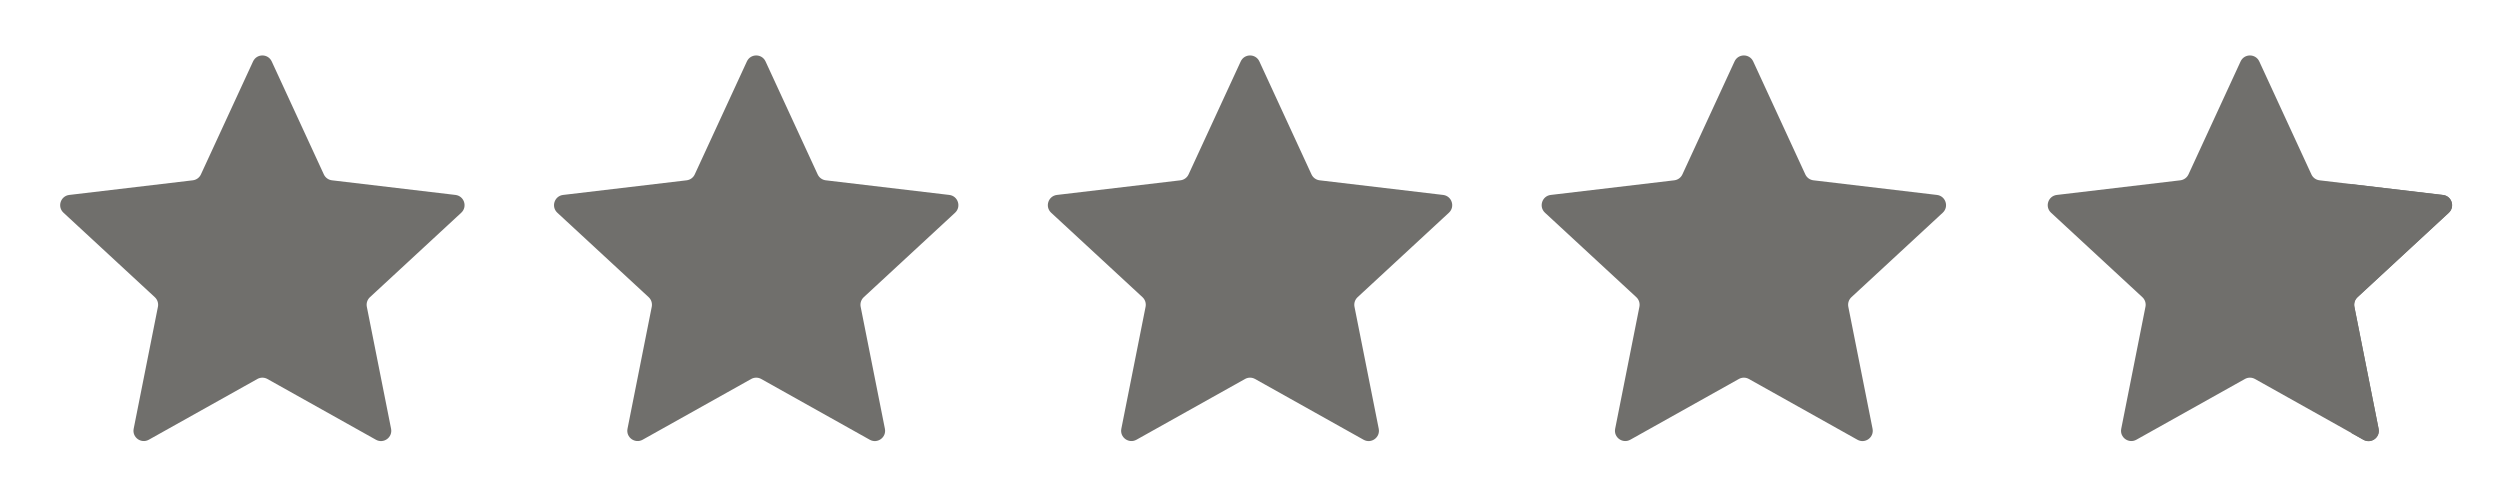
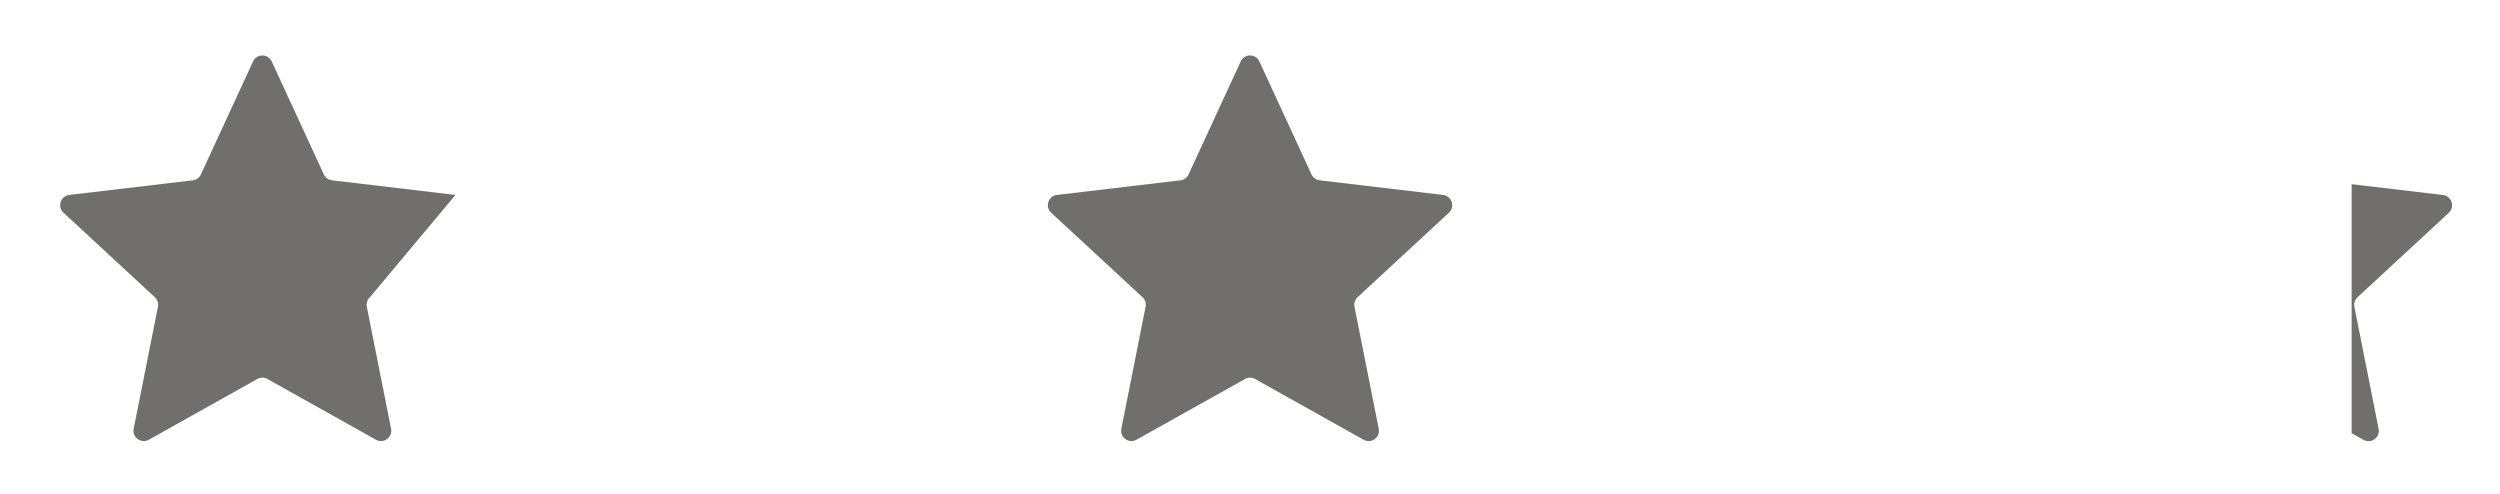
<svg xmlns="http://www.w3.org/2000/svg" width="81" height="16" viewBox="0 0 81 16" fill="none">
-   <path d="M2.057 6.892C1.848 6.699 1.962 6.35 2.244 6.316L6.247 5.842C6.362 5.828 6.462 5.756 6.51 5.65L8.199 1.991C8.318 1.732 8.685 1.732 8.804 1.991L10.492 5.65C10.541 5.756 10.64 5.828 10.755 5.842L14.758 6.316C15.04 6.35 15.153 6.699 14.945 6.892L11.986 9.629C11.901 9.708 11.863 9.825 11.885 9.938L12.671 13.892C12.726 14.171 12.429 14.387 12.181 14.248L8.664 12.279C8.563 12.222 8.44 12.222 8.339 12.279L4.822 14.247C4.573 14.386 4.276 14.171 4.331 13.892L5.117 9.939C5.139 9.825 5.102 9.708 5.016 9.629L2.057 6.892Z" fill="#706F6C" />
-   <path d="M18.057 6.892C17.849 6.699 17.962 6.35 18.244 6.316L22.247 5.842C22.362 5.828 22.462 5.756 22.51 5.65L24.199 1.991C24.318 1.732 24.685 1.732 24.804 1.991L26.492 5.65C26.541 5.756 26.64 5.828 26.755 5.842L30.758 6.316C31.04 6.35 31.153 6.699 30.945 6.892L27.986 9.629C27.901 9.708 27.863 9.825 27.885 9.938L28.671 13.892C28.726 14.171 28.429 14.387 28.181 14.248L24.664 12.279C24.563 12.222 24.44 12.222 24.339 12.279L20.822 14.247C20.573 14.386 20.276 14.171 20.331 13.892L21.117 9.939C21.139 9.825 21.102 9.708 21.017 9.629L18.057 6.892Z" fill="#706F6C" />
+   <path d="M2.057 6.892C1.848 6.699 1.962 6.35 2.244 6.316L6.247 5.842C6.362 5.828 6.462 5.756 6.51 5.65L8.199 1.991C8.318 1.732 8.685 1.732 8.804 1.991L10.492 5.65C10.541 5.756 10.64 5.828 10.755 5.842L14.758 6.316L11.986 9.629C11.901 9.708 11.863 9.825 11.885 9.938L12.671 13.892C12.726 14.171 12.429 14.387 12.181 14.248L8.664 12.279C8.563 12.222 8.44 12.222 8.339 12.279L4.822 14.247C4.573 14.386 4.276 14.171 4.331 13.892L5.117 9.939C5.139 9.825 5.102 9.708 5.016 9.629L2.057 6.892Z" fill="#706F6C" />
  <path d="M34.057 6.892C33.849 6.699 33.962 6.35 34.244 6.316L38.247 5.842C38.362 5.828 38.462 5.756 38.51 5.65L40.199 1.991C40.318 1.732 40.685 1.732 40.804 1.991L42.492 5.65C42.541 5.756 42.64 5.828 42.755 5.842L46.758 6.316C47.04 6.35 47.153 6.699 46.945 6.892L43.986 9.629C43.901 9.708 43.863 9.825 43.885 9.938L44.671 13.892C44.726 14.171 44.429 14.387 44.181 14.248L40.664 12.279C40.563 12.222 40.44 12.222 40.339 12.279L36.822 14.247C36.573 14.386 36.276 14.171 36.331 13.892L37.117 9.939C37.139 9.825 37.102 9.708 37.017 9.629L34.057 6.892Z" fill="#706F6C" />
-   <path d="M50.057 6.892C49.849 6.699 49.962 6.35 50.244 6.316L54.247 5.842C54.362 5.828 54.462 5.756 54.51 5.65L56.199 1.991C56.318 1.732 56.685 1.732 56.804 1.991L58.492 5.65C58.541 5.756 58.64 5.828 58.755 5.842L62.758 6.316C63.04 6.35 63.153 6.699 62.945 6.892L59.986 9.629C59.901 9.708 59.863 9.825 59.885 9.938L60.671 13.892C60.726 14.171 60.429 14.387 60.181 14.248L56.664 12.279C56.563 12.222 56.44 12.222 56.339 12.279L52.822 14.247C52.573 14.386 52.276 14.171 52.331 13.892L53.117 9.939C53.139 9.825 53.102 9.708 53.017 9.629L50.057 6.892Z" fill="#706F6C" />
-   <path d="M66.454 6.892C66.245 6.699 66.358 6.35 66.641 6.316L70.643 5.842C70.758 5.828 70.858 5.756 70.907 5.65L72.595 1.991C72.714 1.732 73.081 1.732 73.201 1.991L74.889 5.65C74.937 5.756 75.037 5.828 75.152 5.842L79.154 6.316C79.437 6.35 79.55 6.699 79.341 6.892L76.382 9.629C76.297 9.708 76.259 9.825 76.282 9.938L77.067 13.892C77.123 14.171 76.826 14.387 76.577 14.248L73.061 12.279C72.959 12.222 72.837 12.222 72.735 12.279L69.218 14.247C68.97 14.386 68.672 14.171 68.728 13.892L69.513 9.939C69.536 9.825 69.498 9.708 69.413 9.629L66.454 6.892Z" fill="#706F6C" />
  <path d="M79.154 6.319C79.437 6.352 79.549 6.702 79.341 6.895L76.383 9.631C76.298 9.71 76.26 9.827 76.282 9.941L77.067 13.894C77.123 14.173 76.825 14.389 76.577 14.251L76.192 14.035V5.967L79.154 6.319Z" fill="#706F6C" />
</svg>